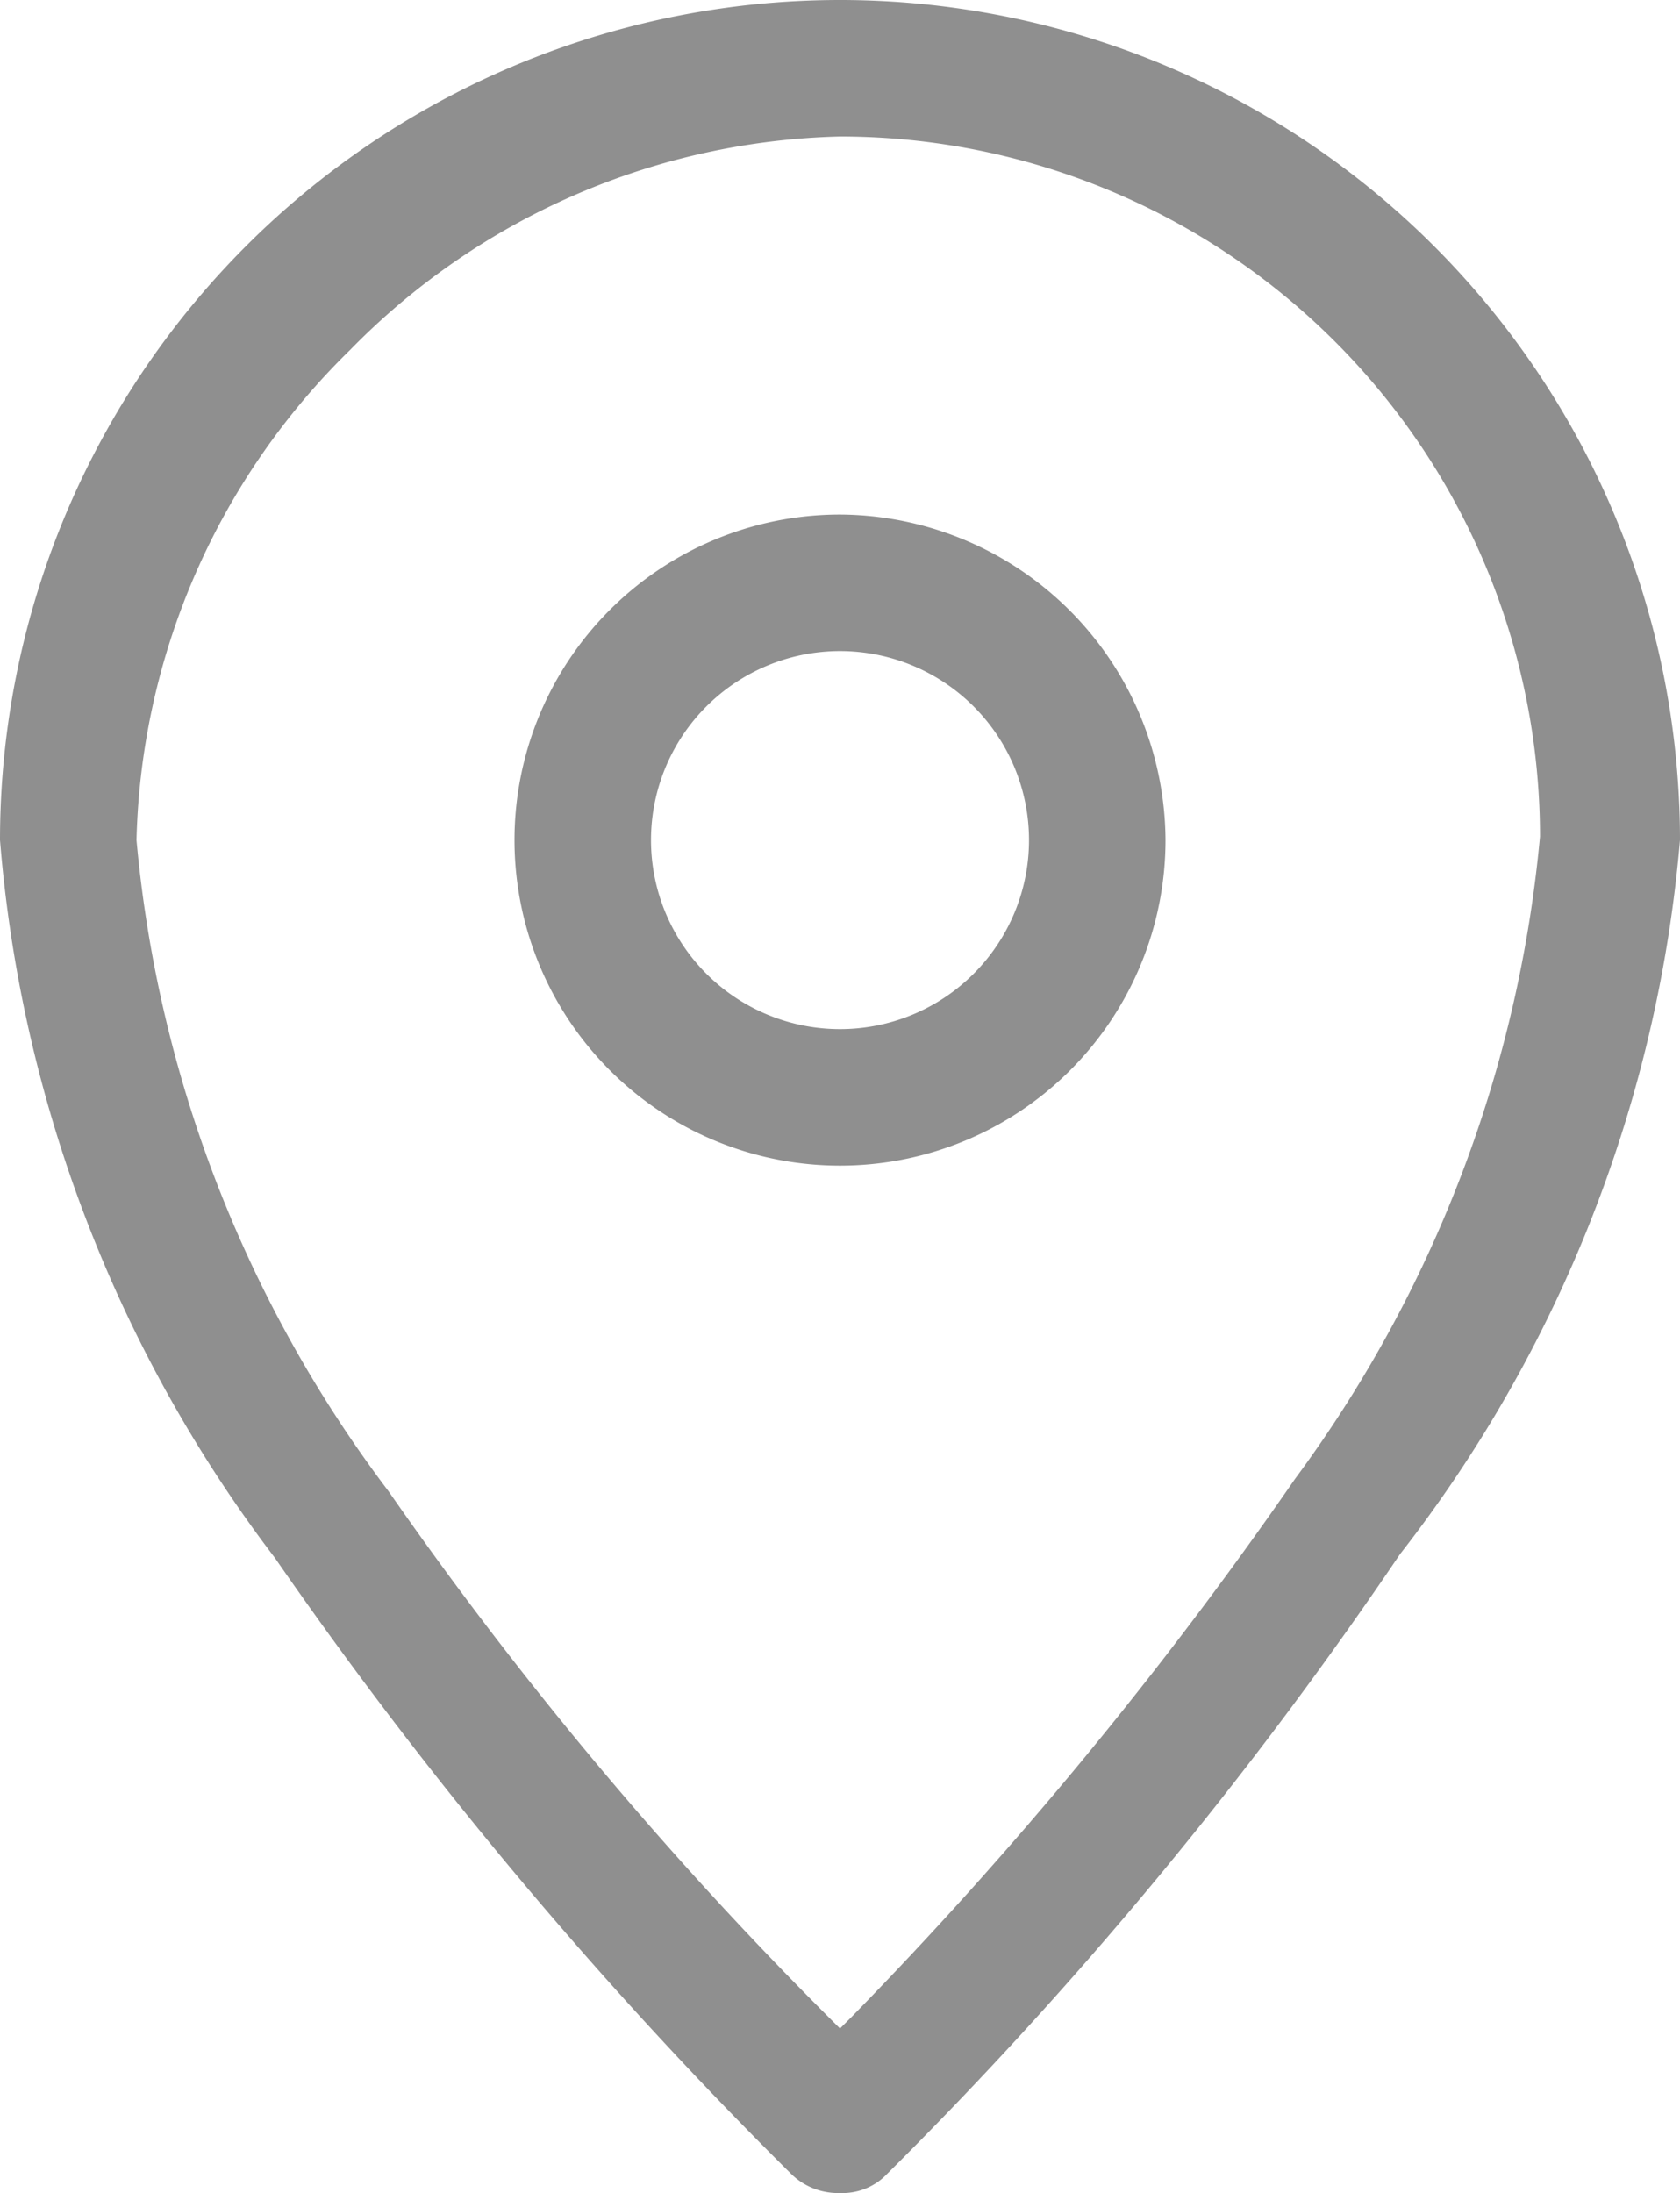
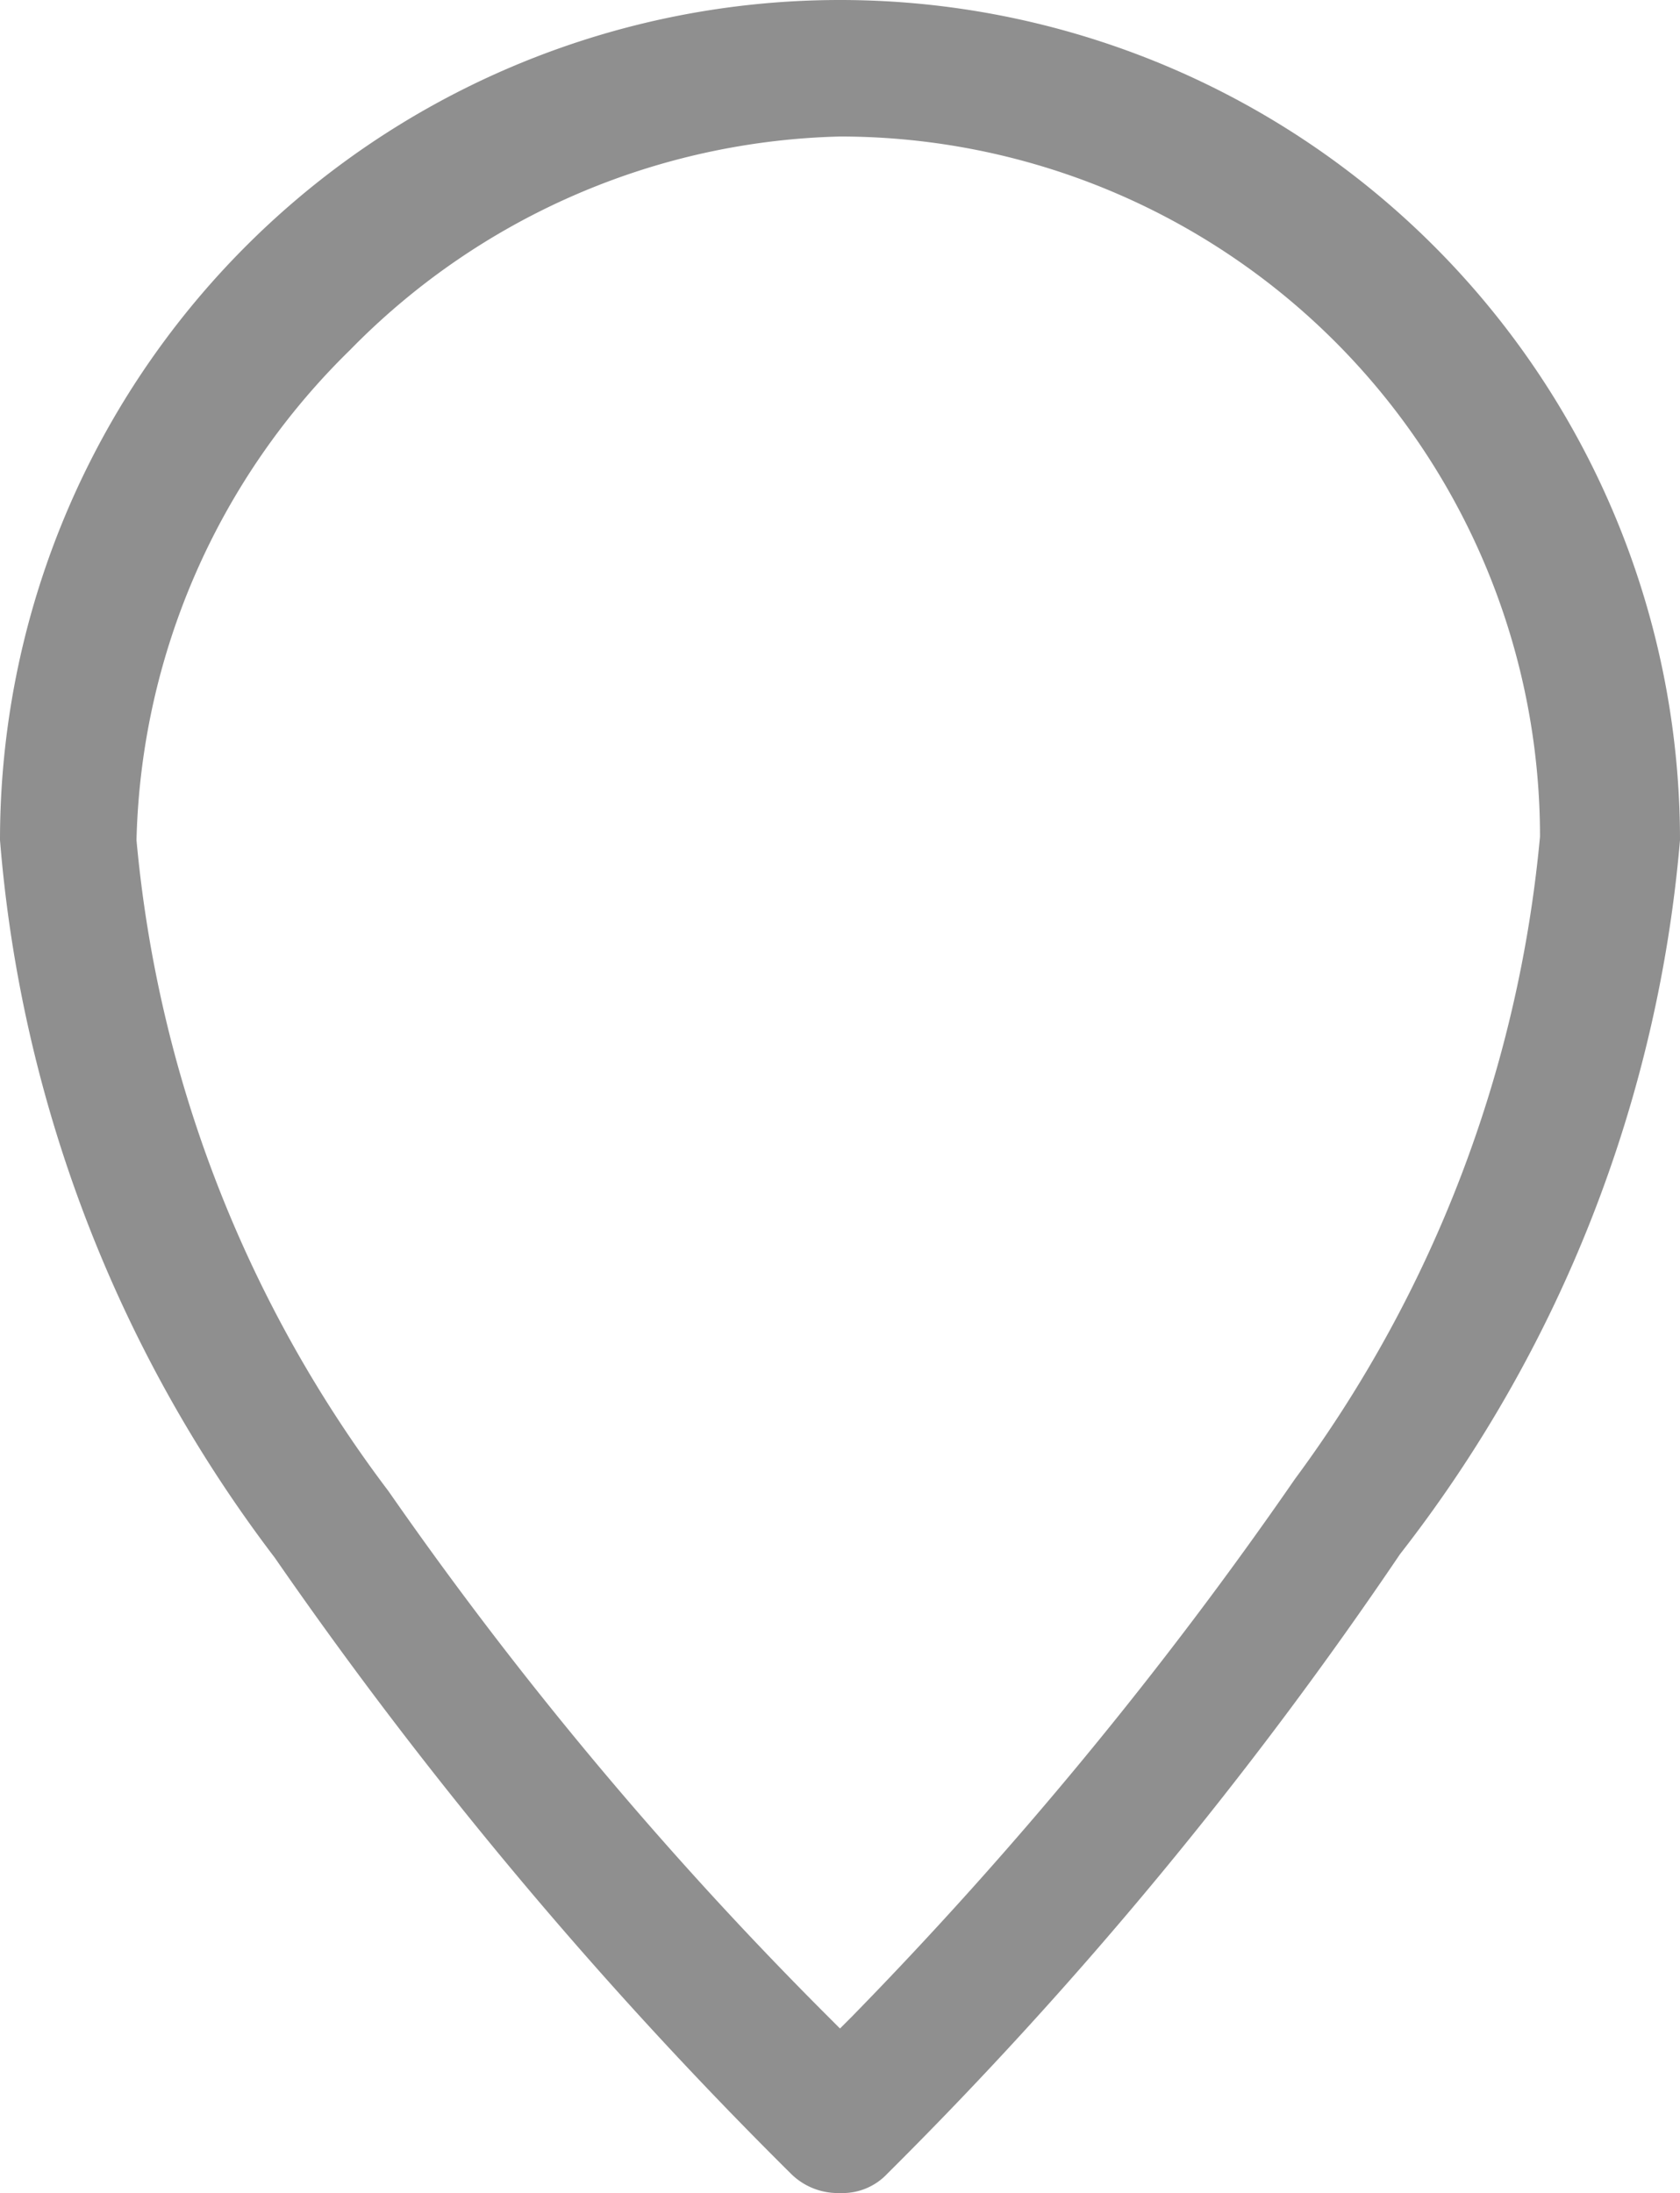
<svg xmlns="http://www.w3.org/2000/svg" viewBox="0 0 9.6 12.53">
  <defs>
    <style>.cls-1{fill:#8f8f8f;}</style>
  </defs>
  <g id="Layer_2" data-name="Layer 2">
    <g id="_1a._Video_types" data-name="1a. Video types">
      <path class="cls-1" d="M1.57,8.9a24.91,24.91,0,0,0,2.95,3.52.38.38,0,0,0,.28.11.35.35,0,0,0,.27-.11A23.73,23.73,0,0,0,8,8.88,7.69,7.69,0,0,0,9.6,4.8,4.8,4.8,0,0,0,0,4.8,7.8,7.8,0,0,0,1.57,8.9ZM2,2A4.05,4.05,0,0,1,4.8.78a4,4,0,0,1,4,4A7.3,7.3,0,0,1,7.4,8.45a23.5,23.5,0,0,1-2.53,3.07l-.07.07-.07-.07a21.94,21.94,0,0,1-2.51-3A7.25,7.25,0,0,1,.78,4.8,4.05,4.05,0,0,1,2,2Z" />
-       <path class="cls-1" d="M4.8,2.94A1.86,1.86,0,1,0,6.66,4.8,1.87,1.87,0,0,0,4.8,2.94Zm0,2.94A1.08,1.08,0,1,1,5.88,4.8,1.08,1.08,0,0,1,4.8,5.88Z" />
    </g>
  </g>
</svg>